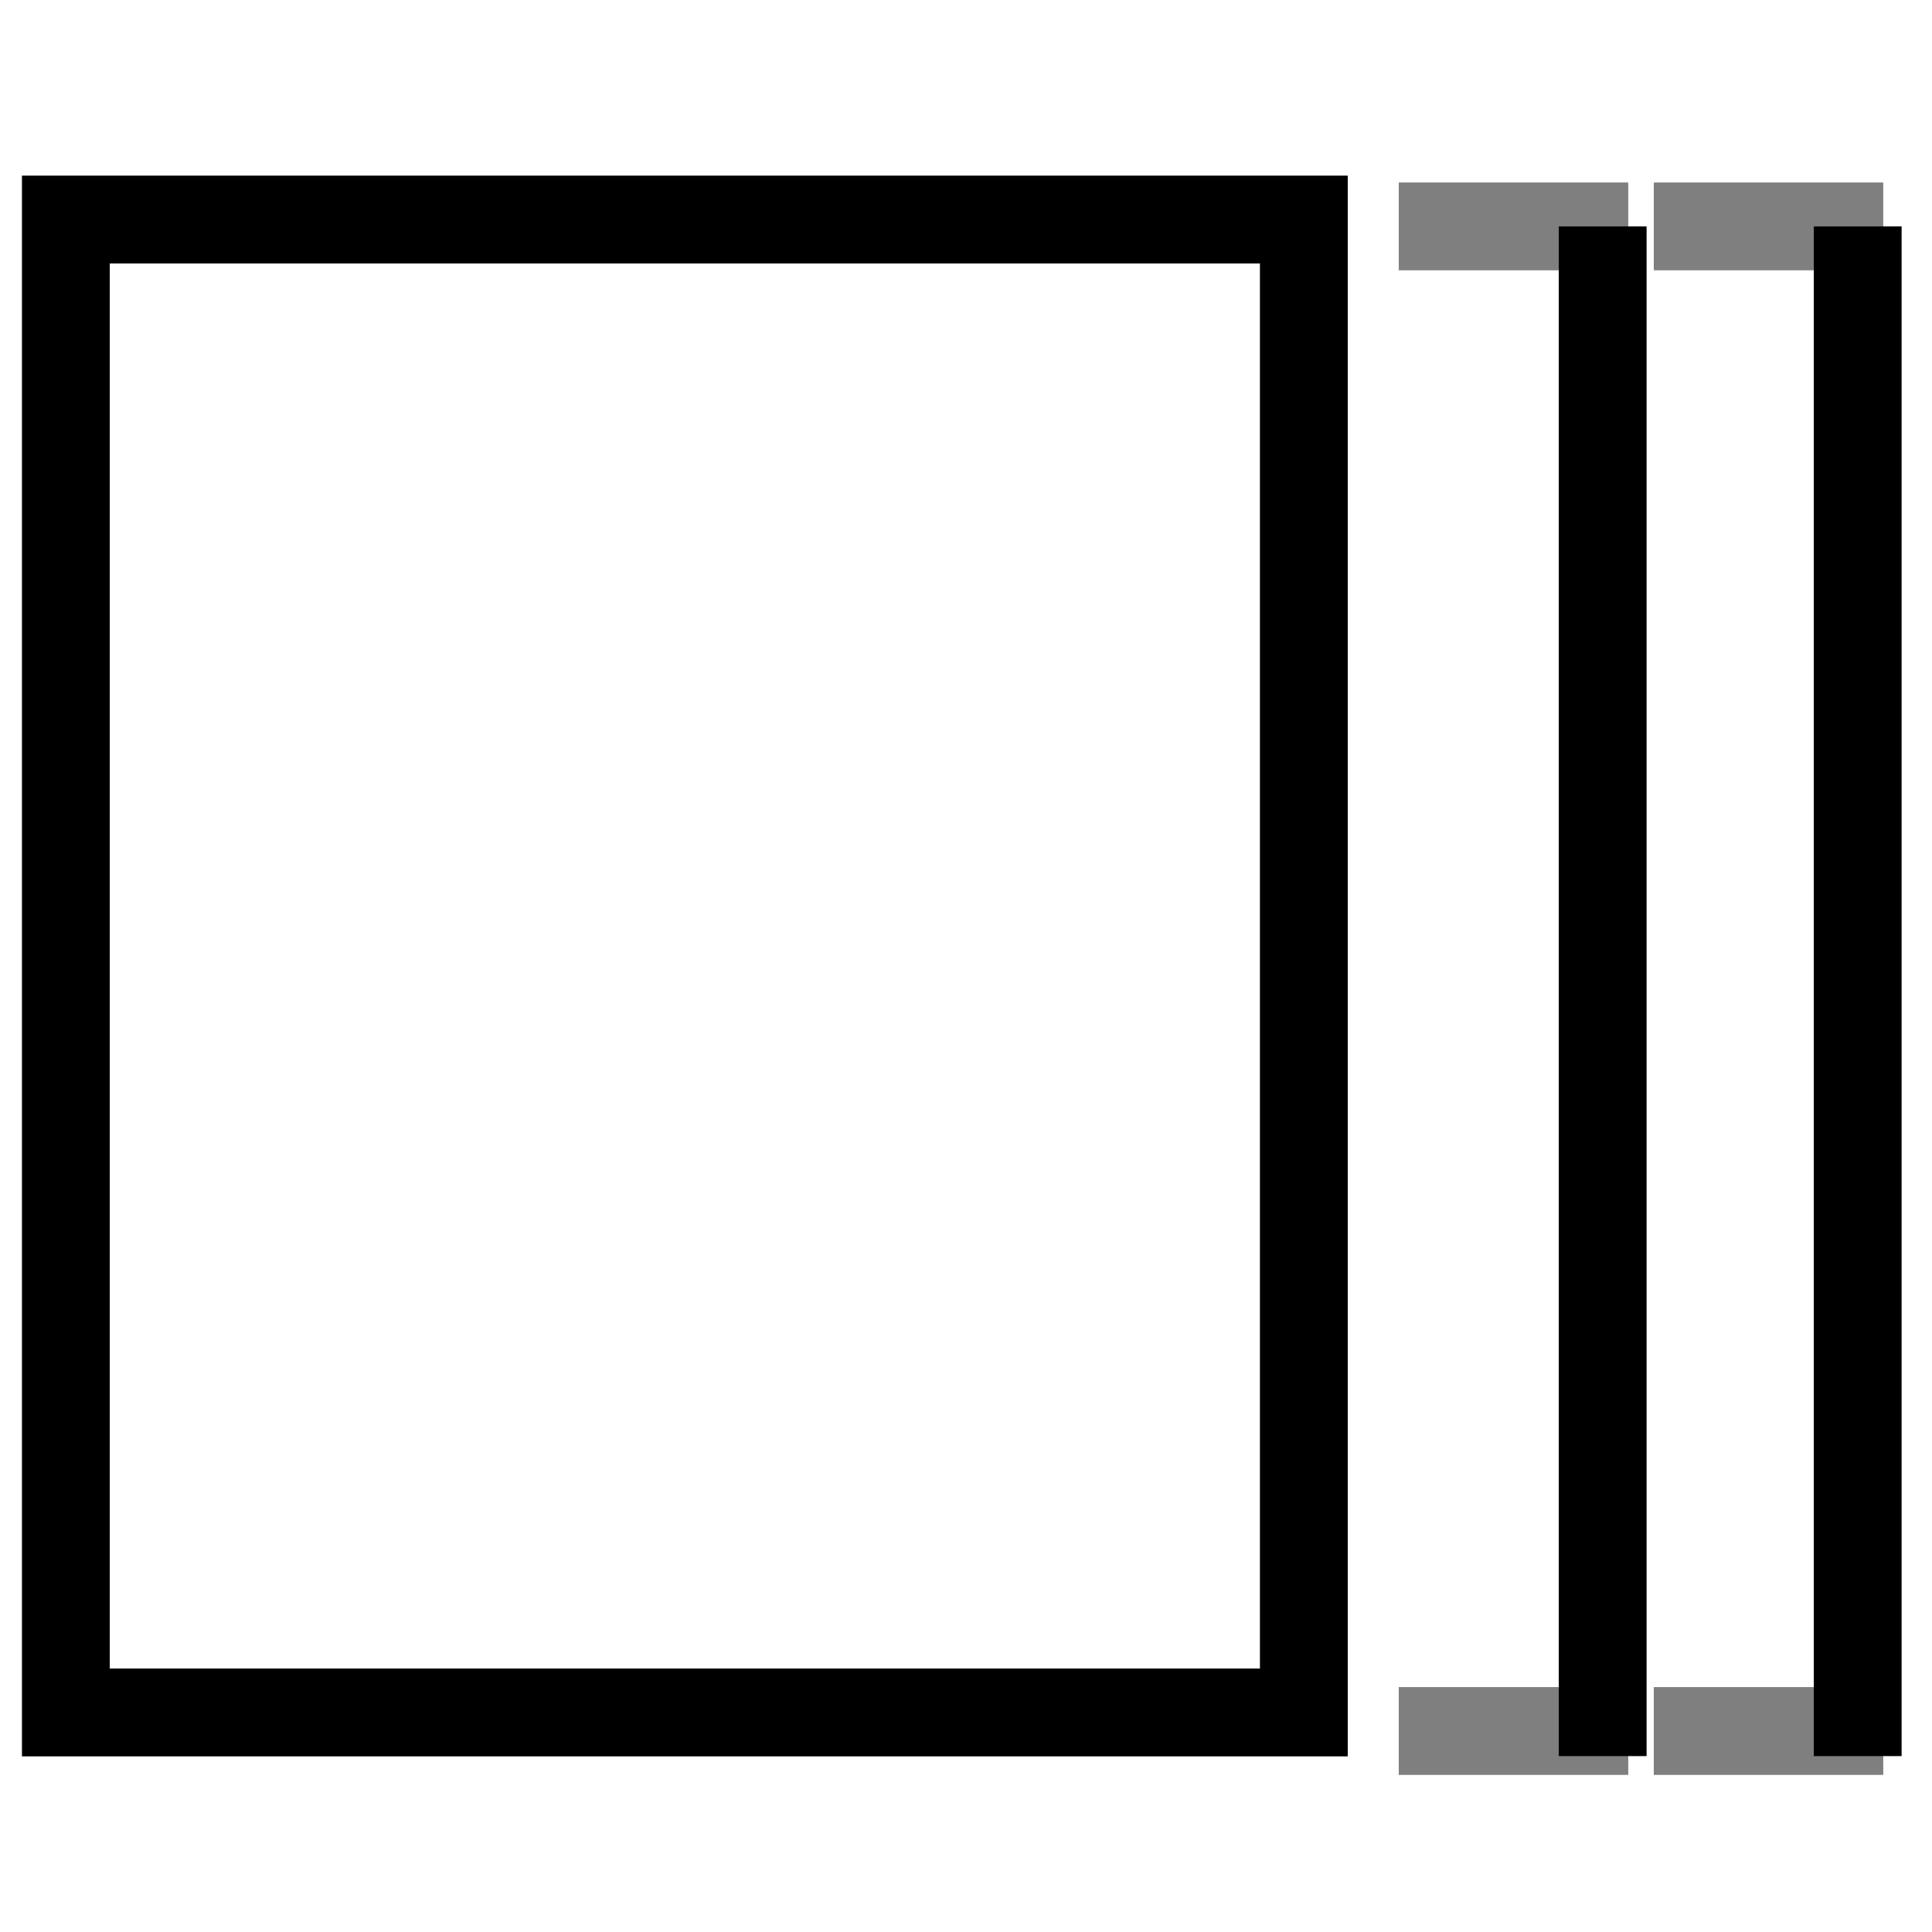
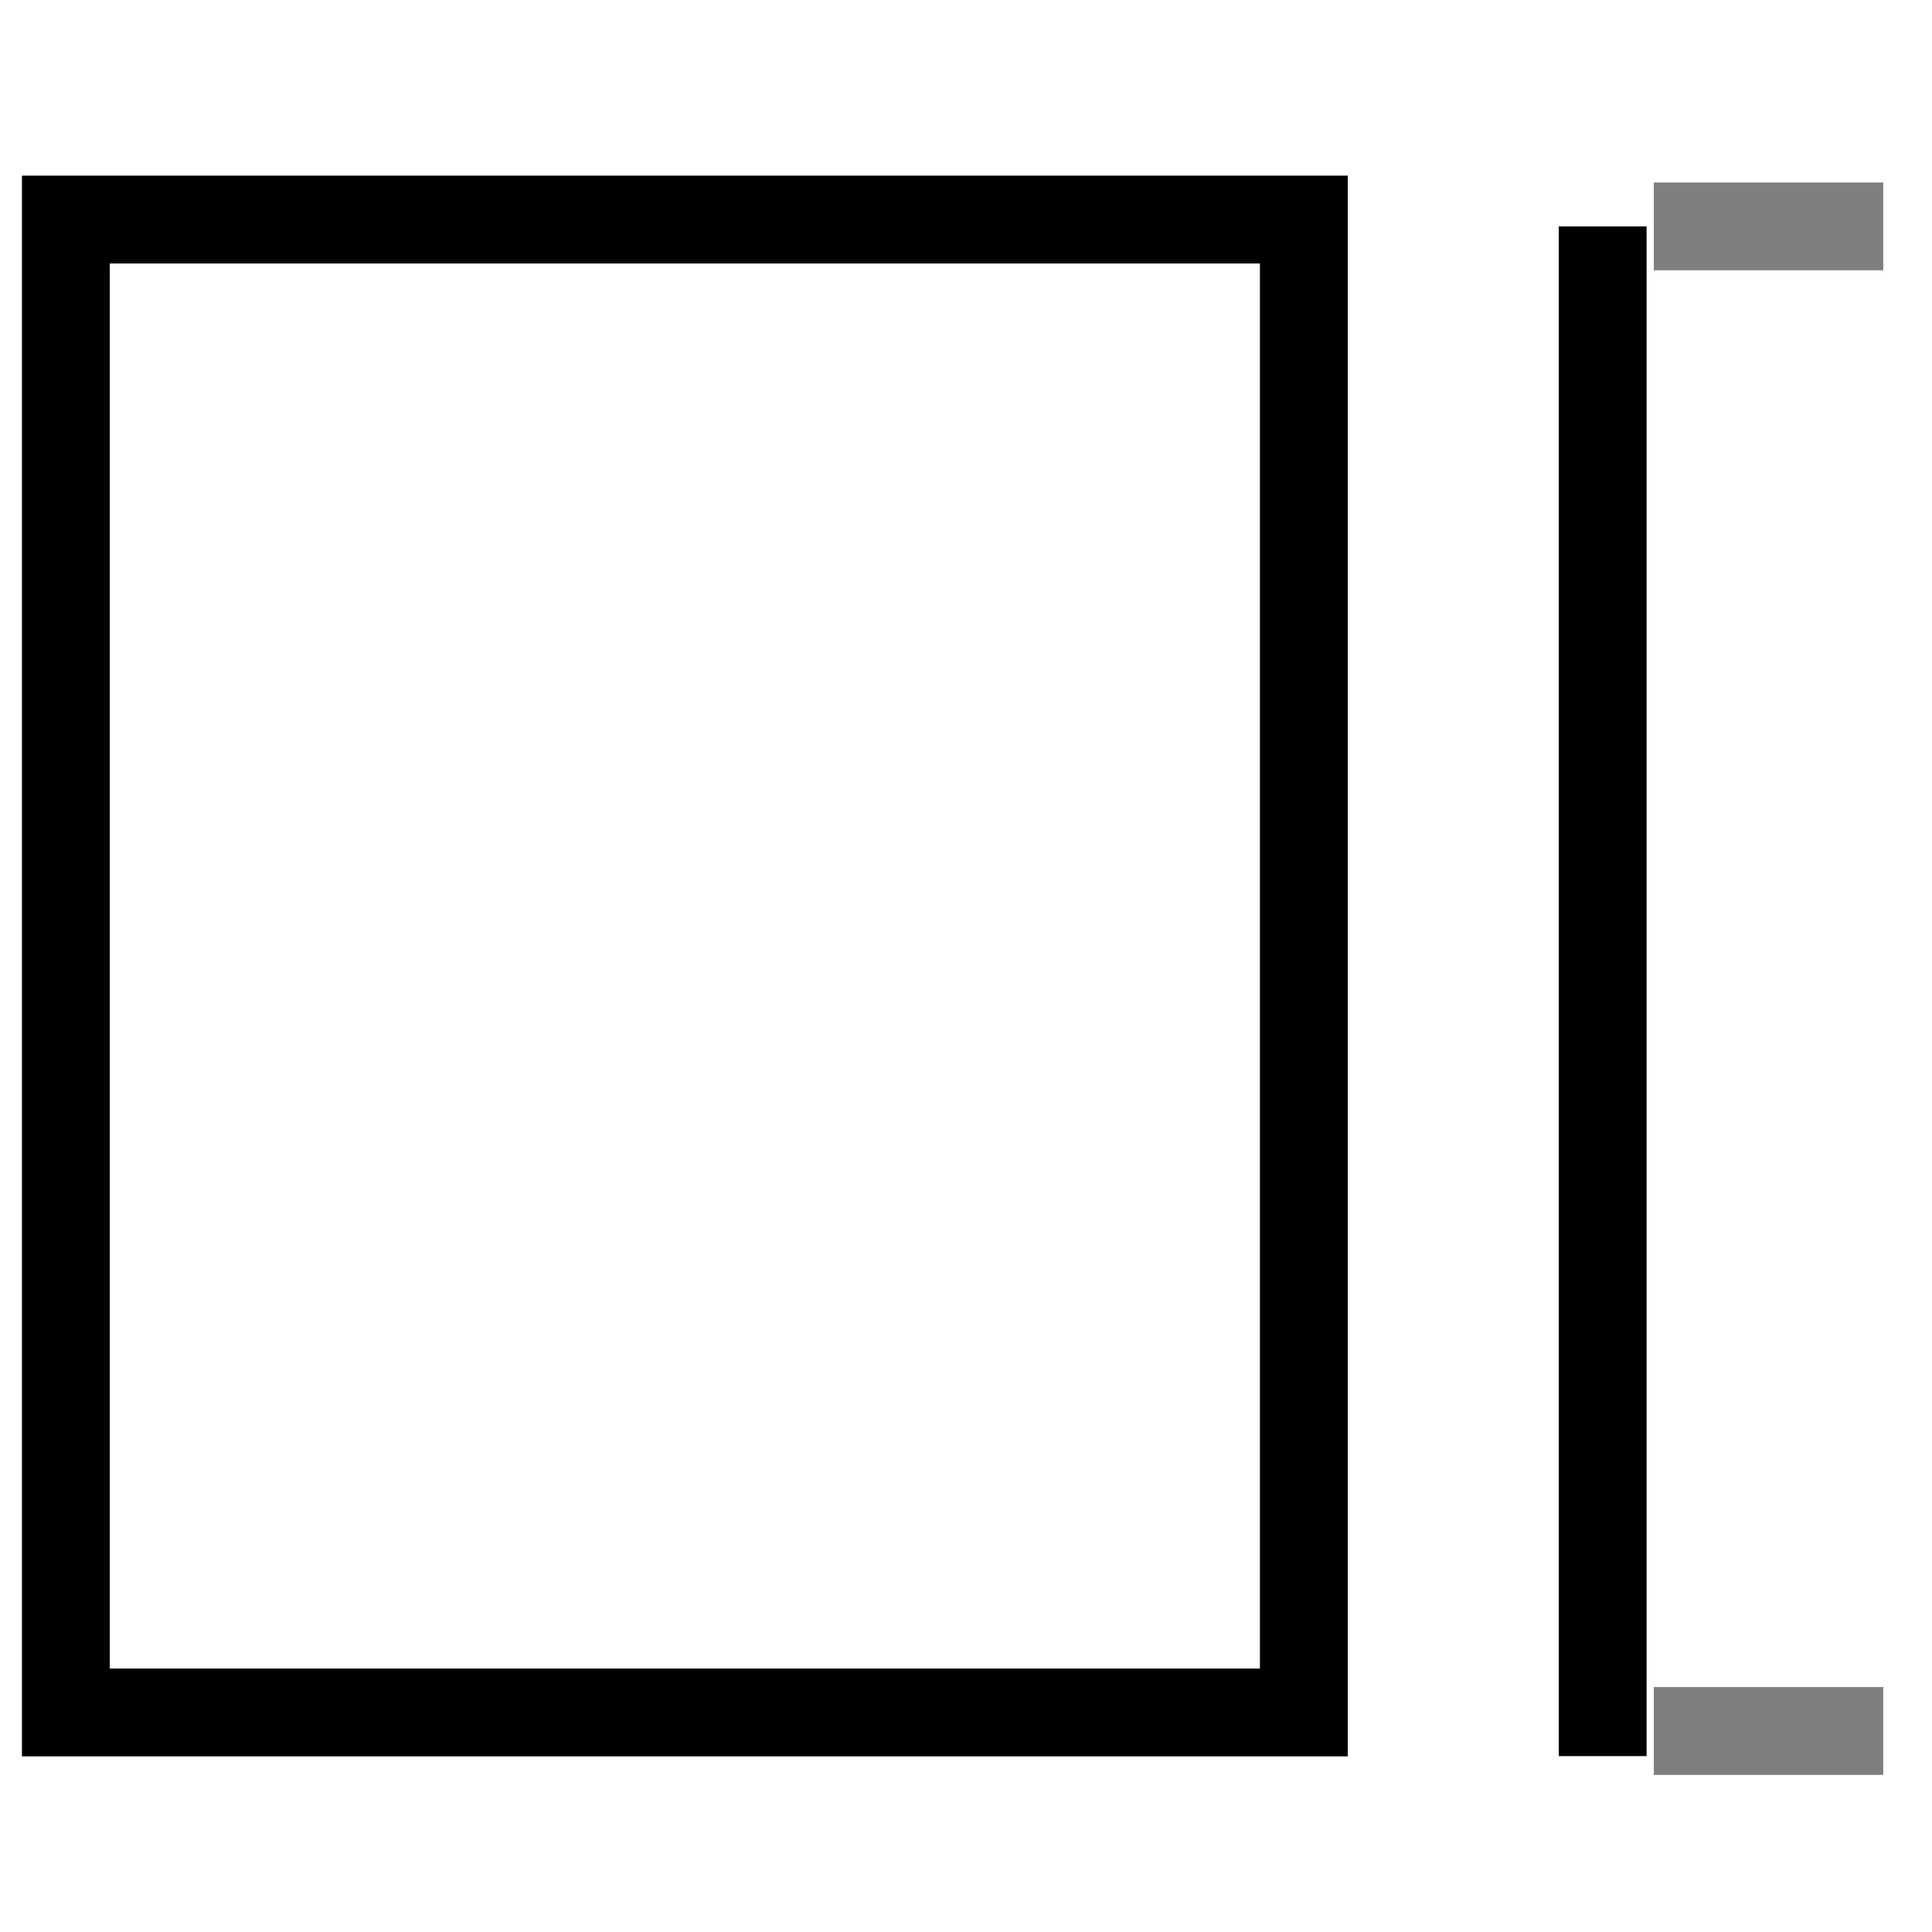
<svg xmlns="http://www.w3.org/2000/svg" width="22" height="22" viewBox="0 0 22 22" fill="none">
  <g transform="translate(0.25,2)">
    <rect x="0.5" y="0.5" width="14.097" height="17" stroke="black" />
-     <path opacity="0.5" d="M15.678 0.578H18.291" stroke="black" />
    <path opacity="0.5" d="M18.582 0.578H21.195" stroke="black" />
-     <path opacity="0.5" d="M15.678 17.711H18.291" stroke="black" />
    <path opacity="0.5" d="M18.582 17.711H21.195" stroke="black" />
    <path d="M18 0.578L18 17.997" stroke="black" />
-     <path d="M20.904 0.578L20.904 17.997" stroke="black" />
  </g>
</svg>